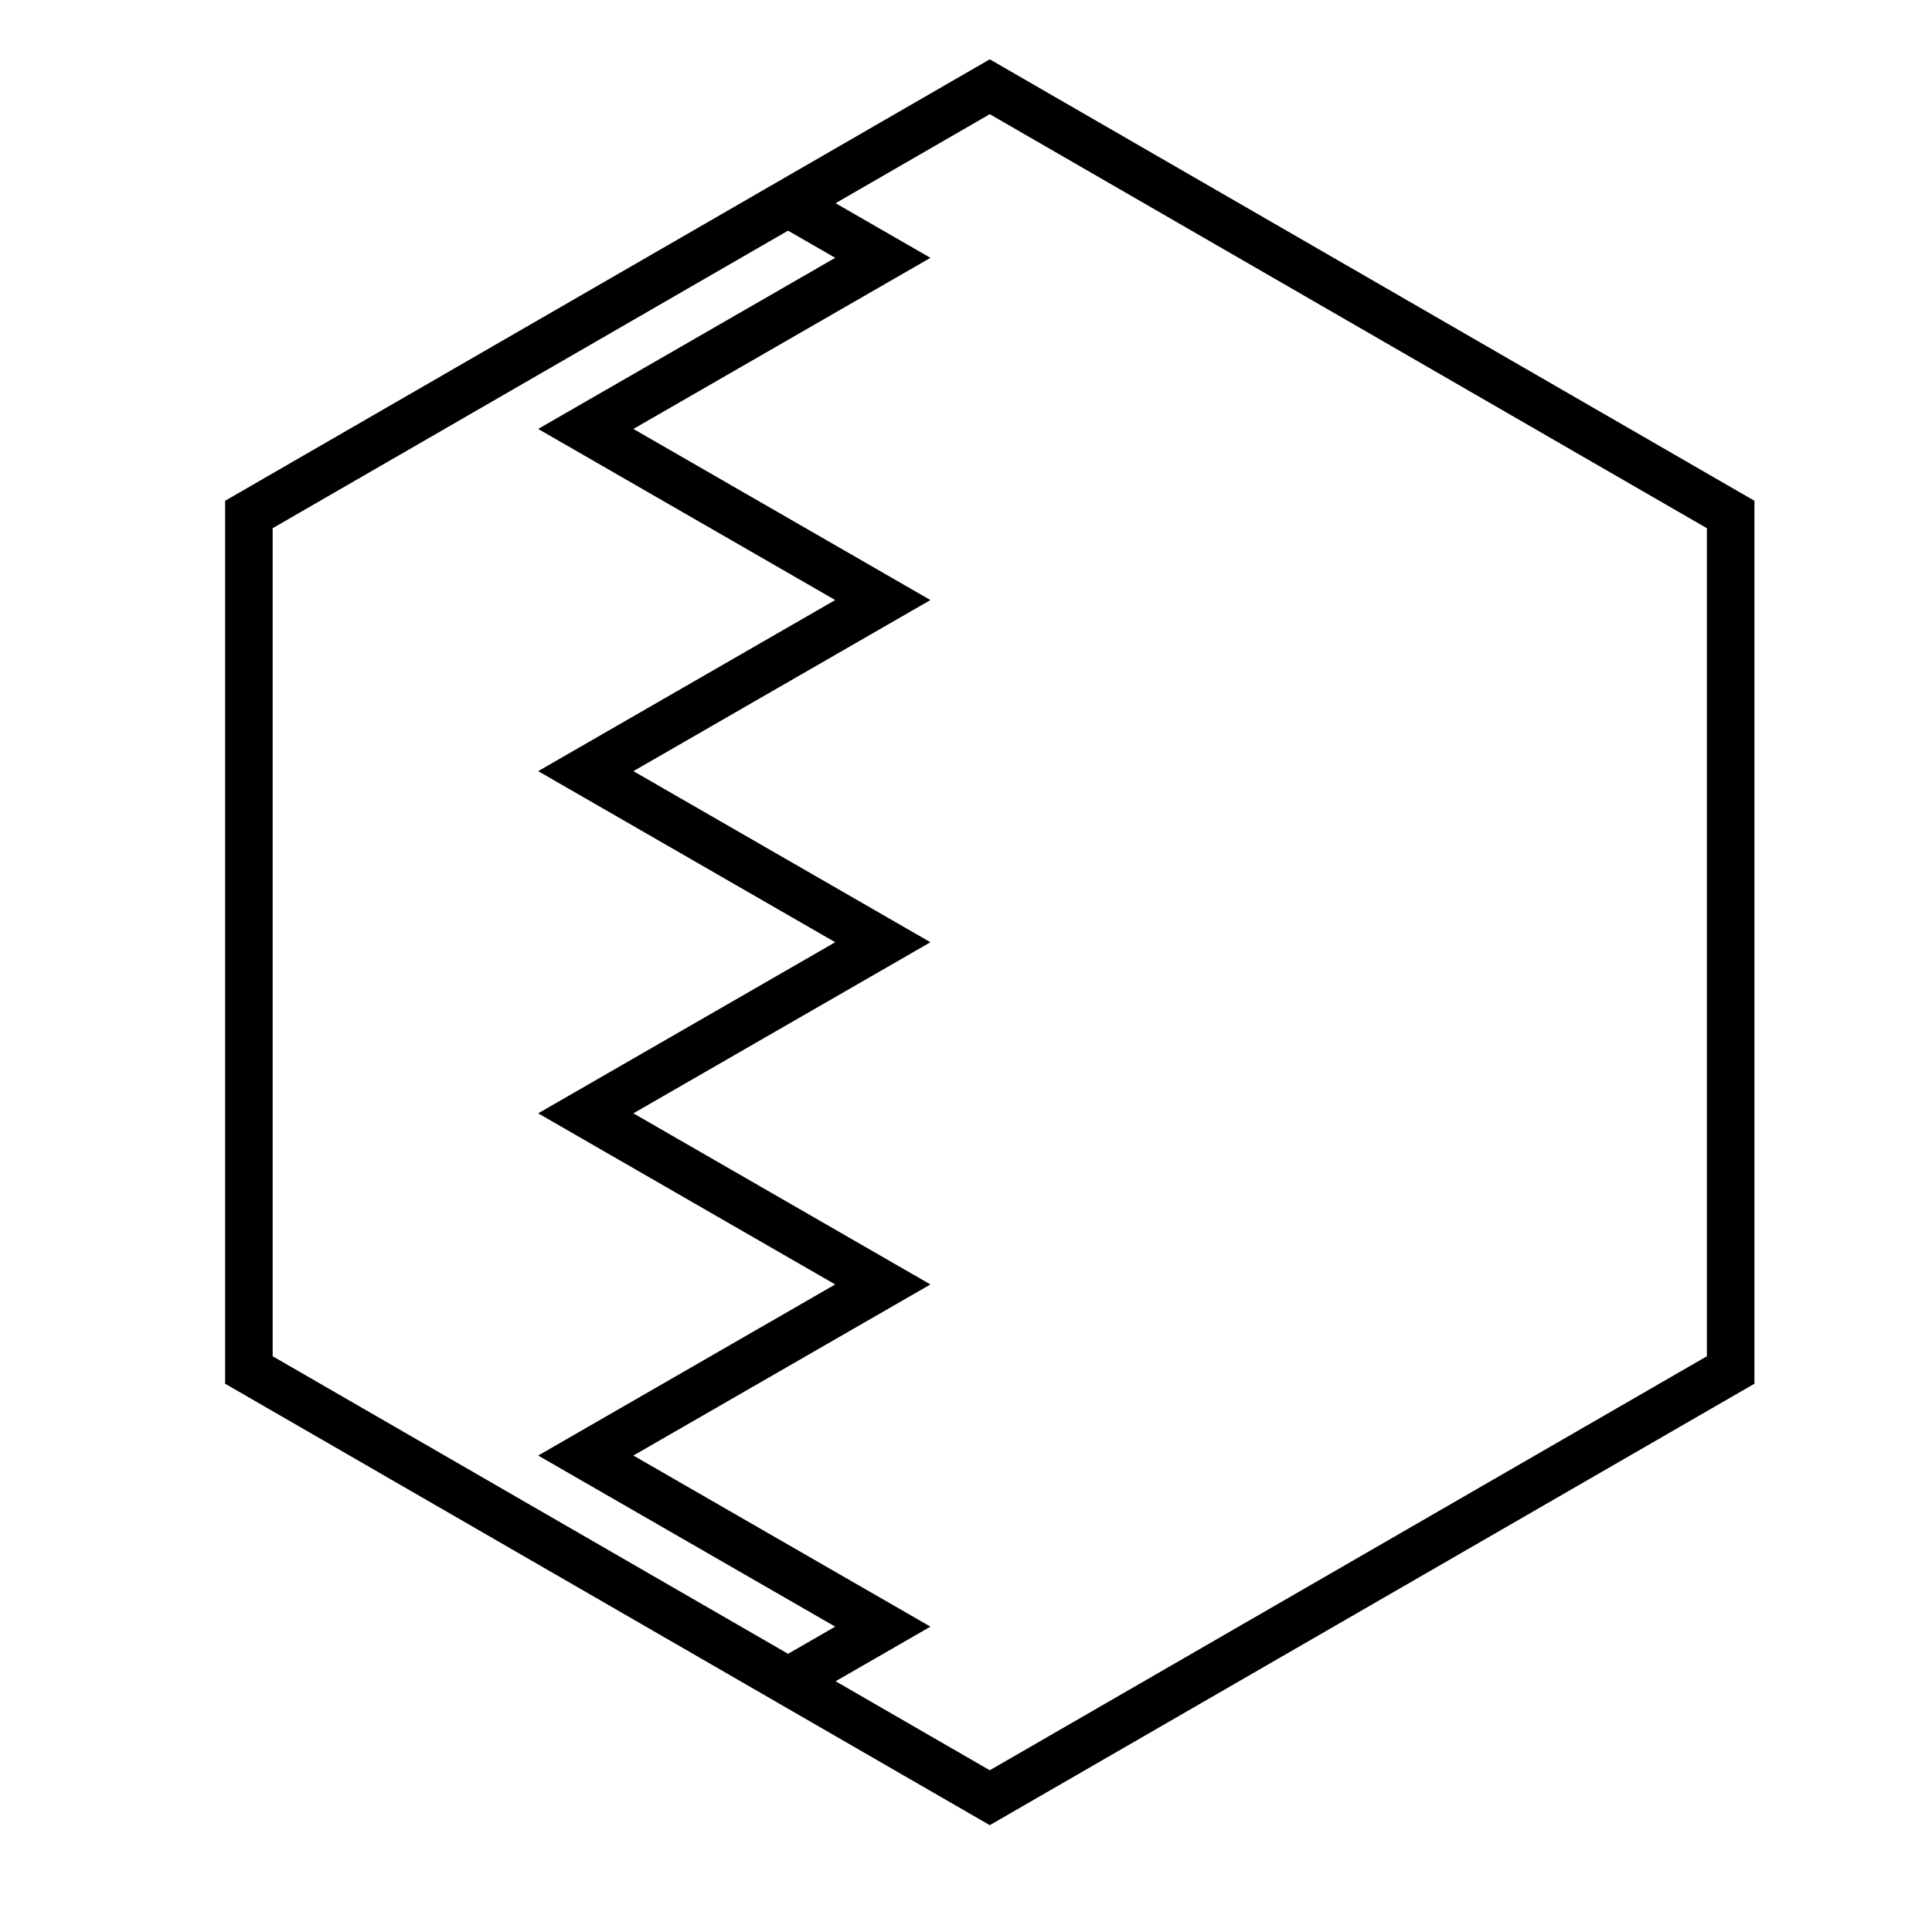
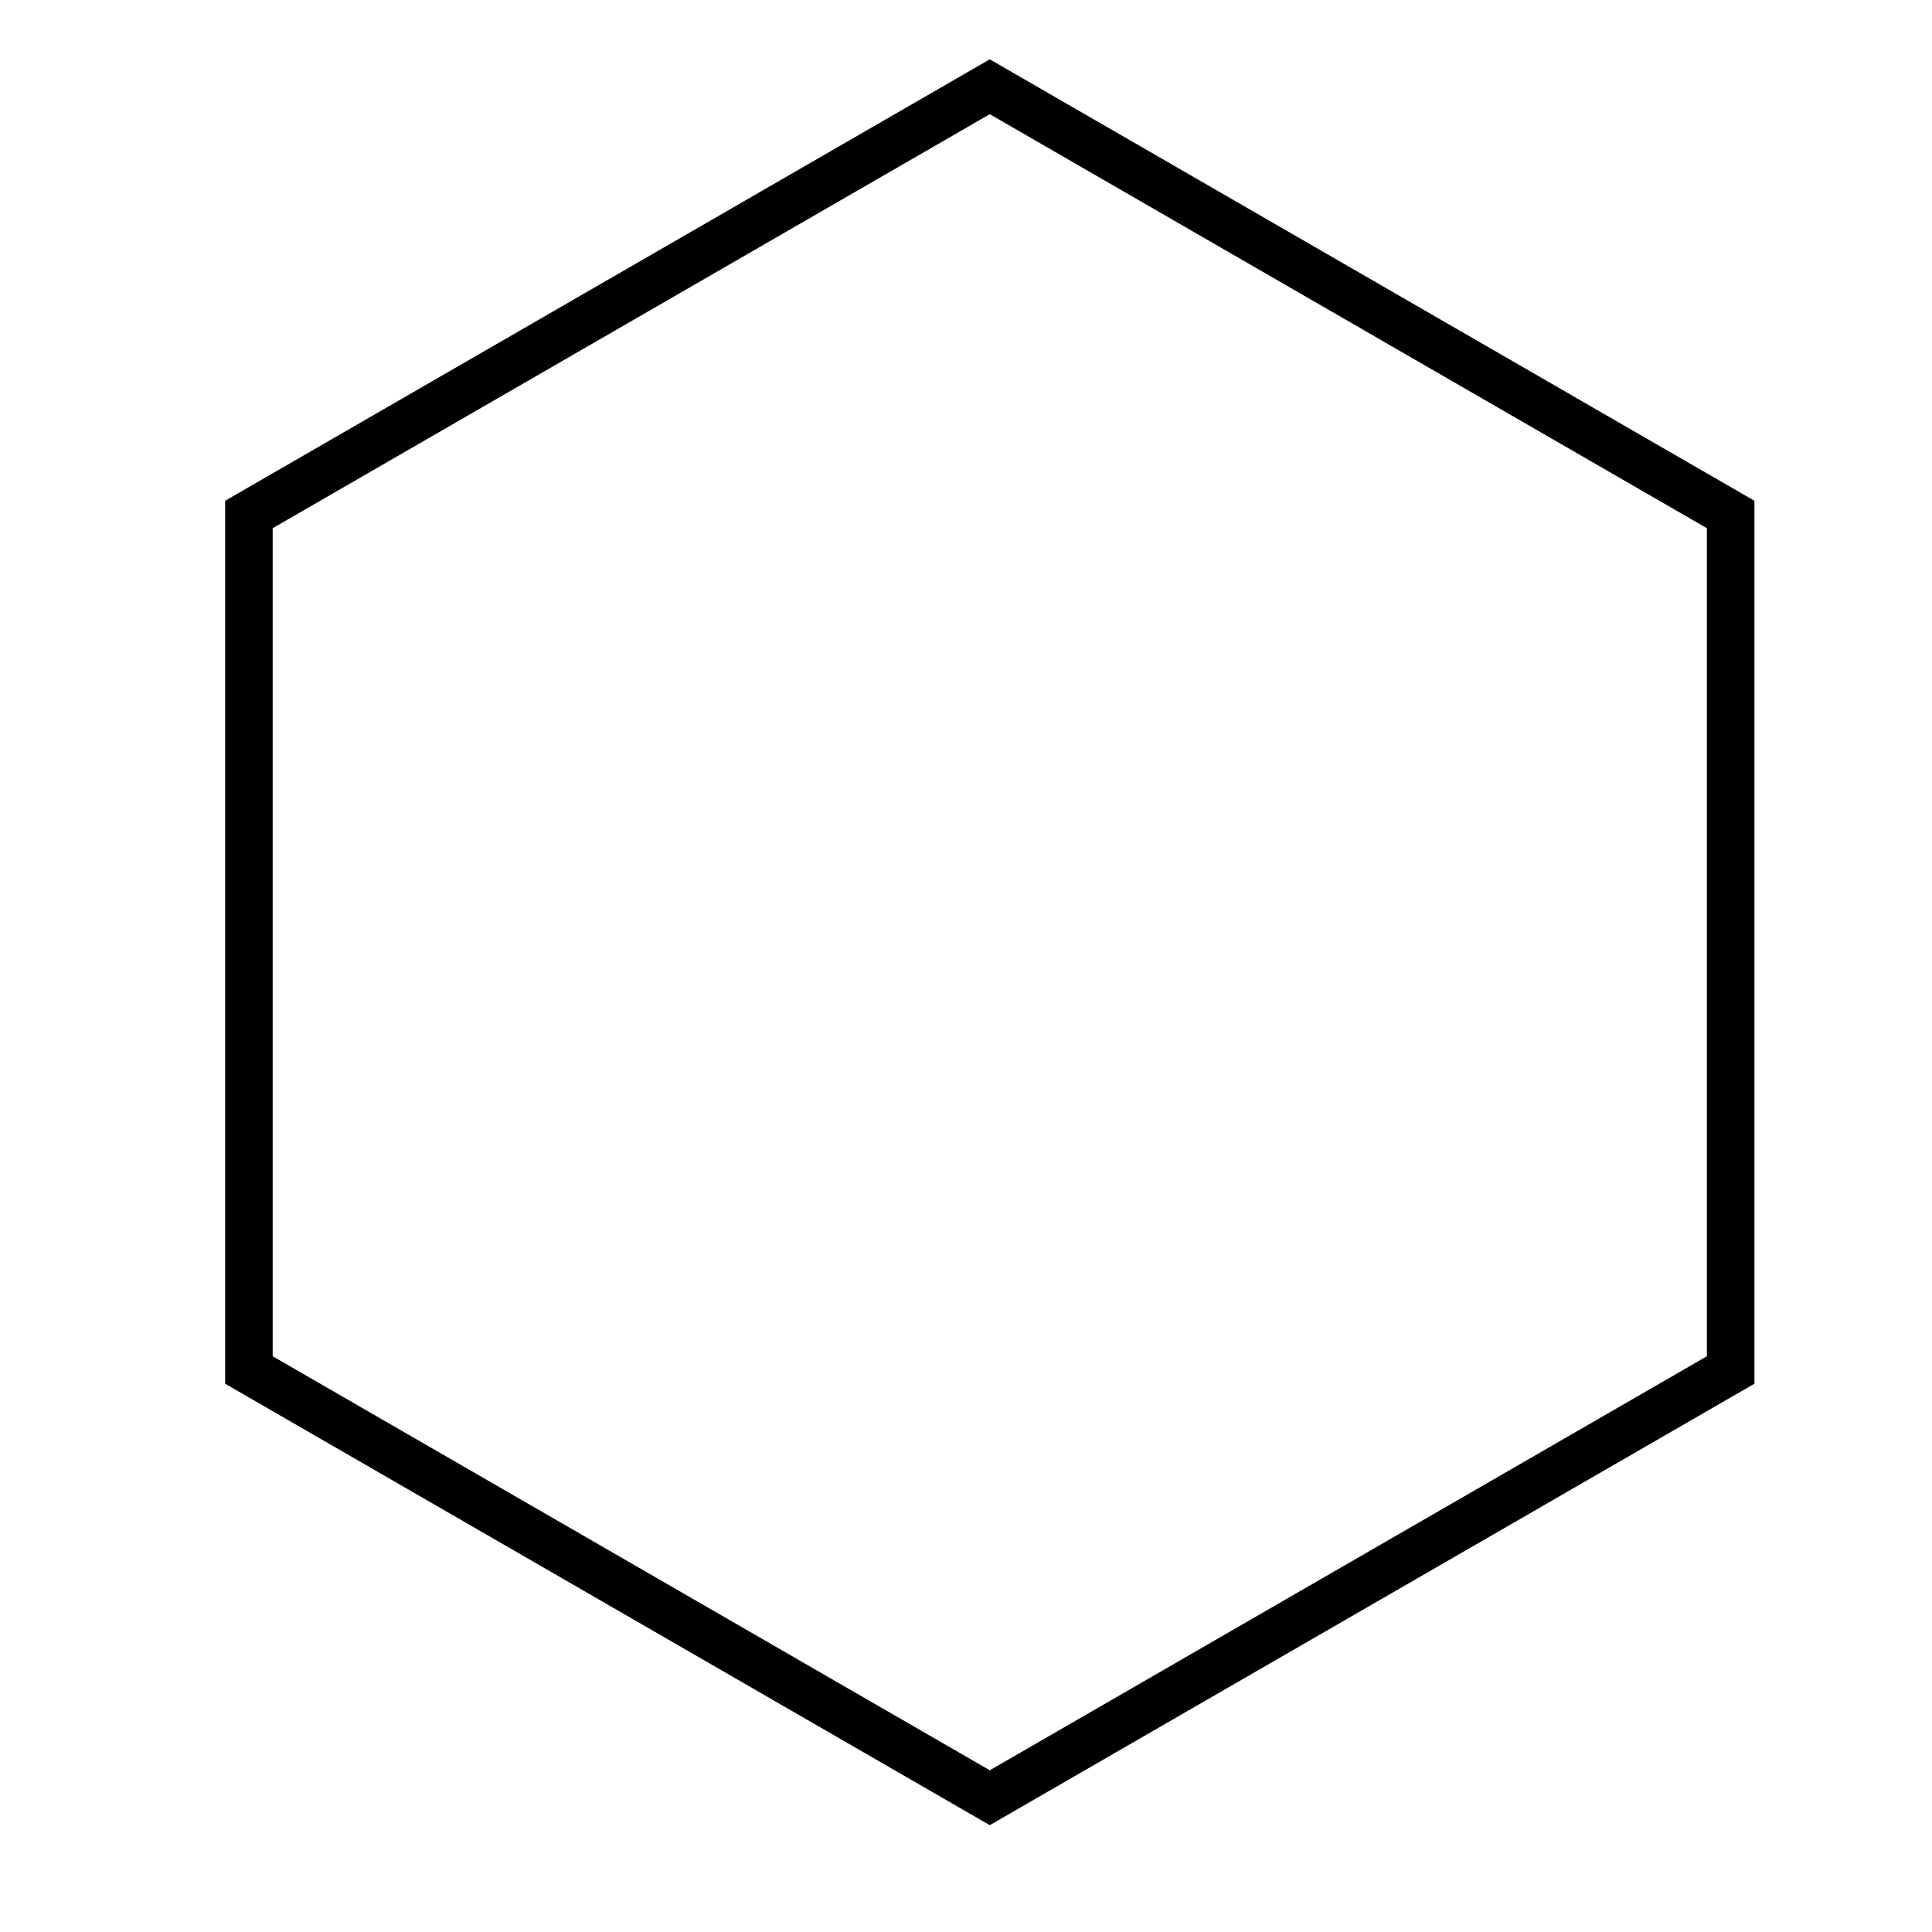
<svg xmlns="http://www.w3.org/2000/svg" fill="#000000" width="800px" height="800px" version="1.1" viewBox="144 144 512 512">
  <g>
-     <path d="m365.34 212.33-15.652-9.016 6.285-10.914 34.602 19.93-78.719 45.344 78.719 45.344-78.719 45.344 78.719 45.34-78.719 45.344 78.719 45.344-78.719 45.344 78.719 45.344-34.602 19.93-6.285-10.914 15.652-9.016-78.719-45.344 78.719-45.344-78.719-45.344 78.719-45.344-78.719-45.34 78.719-45.344-78.719-45.344z" />
    <path d="m406.3 174.26-190.04 109.72v219.44l190.04 109.72 190.04-109.72v-219.44zm202.64 102.45v233.99l-202.64 116.99-202.64-116.99v-233.99l202.64-116.99z" />
  </g>
</svg>